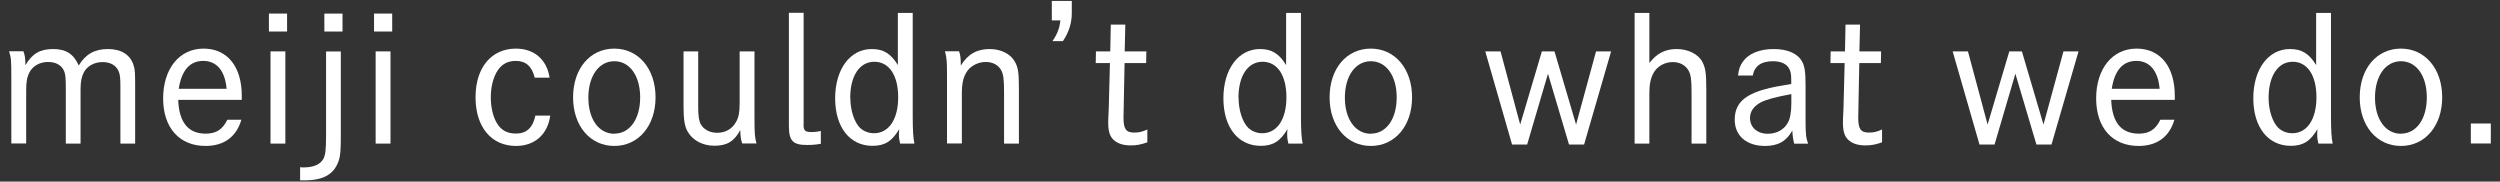
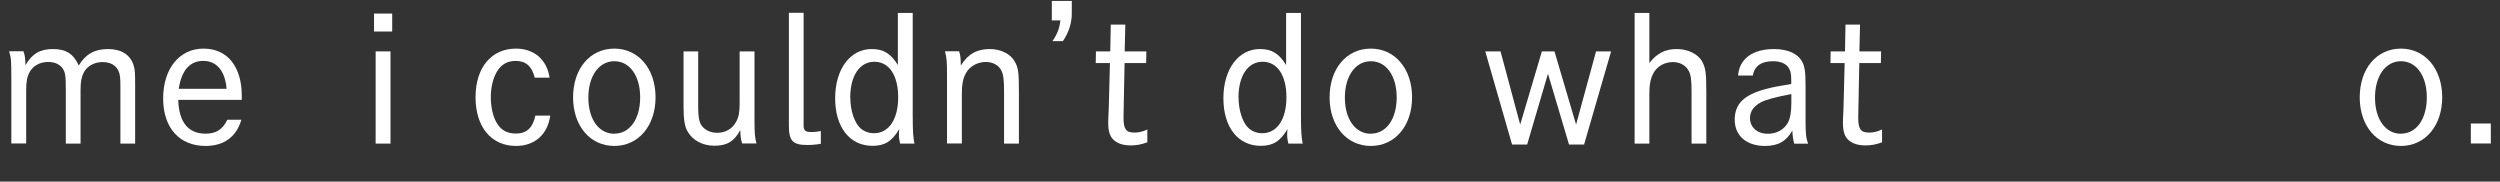
<svg xmlns="http://www.w3.org/2000/svg" width="234" height="17" viewBox="0 0 234 17" fill="none">
  <rect x="0" y="0" width="234" height="17" fill="#333333" stroke="none" />
  <path d="M2.2 4.81C2.33 5.18 2.38 5.51 2.38 6.11C3 5.02 3.76 4.59 4.97 4.59C6.18 4.59 6.89 5.05 7.37 6.13C8.01 5.07 8.86 4.59 10.11 4.59C11.36 4.59 12.21 5.13 12.51 6.13C12.64 6.55 12.65 6.83 12.65 8.19V13.44H11.27V8.21C11.27 7.25 11.24 6.98 11.09 6.64C10.85 6.1 10.32 5.81 9.59 5.81C8.86 5.81 8.18 6.16 7.86 6.75C7.64 7.17 7.54 7.63 7.54 8.37V13.44H6.16V8.4C6.16 7.31 6.13 7.01 6.02 6.7C5.8 6.12 5.25 5.8 4.5 5.8C3.75 5.8 3.12 6.15 2.8 6.7C2.54 7.15 2.45 7.63 2.45 8.44V13.43H1.06V7.33C1.06 5.55 1.04 5.44 0.85 4.8H2.19L2.2 4.81Z" fill="white" />
  <path d="M16.68 9.36C16.759 11.46 17.619 12.51 19.259 12.51C20.22 12.51 20.829 12.13 21.279 11.21H22.59C22.13 12.81 20.959 13.66 19.239 13.66C16.79 13.66 15.27 11.96 15.27 9.21C15.27 6.46 16.77 4.55 19.049 4.55C21.329 4.55 22.63 6.3 22.63 8.95V9.35H16.68V9.36ZM21.209 8.31C21.07 6.63 20.279 5.7 19.029 5.7C17.779 5.7 17 6.56 16.73 8.31H21.209Z" fill="white" />
-   <path d="M26.87 1.27V2.95H25.17V1.27H26.87ZM26.71 4.81V13.44H25.32V4.81H26.71Z" fill="white" />
-   <path d="M28.09 15.65C28.22 15.67 28.38 15.67 28.44 15.67C29.32 15.67 29.96 15.4 30.25 14.9C30.46 14.53 30.52 14.04 30.52 12.63V4.82H31.9V12.63C31.9 13.99 31.87 14.53 31.71 15.02C31.29 16.3 30.29 16.88 28.51 16.88H28.09V15.66V15.65ZM32.06 1.27V2.95H30.36V1.27H32.06Z" fill="white" />
  <path d="M36.71 1.27V2.95H35.01V1.27H36.71ZM36.55 4.81V13.44H35.16V4.81H36.55Z" fill="white" />
  <path d="M51.5 10.83C51.26 12.59 50.04 13.66 48.3 13.66C45.98 13.66 44.51 11.88 44.51 9.1C44.51 6.32 46 4.55 48.29 4.55C49.99 4.55 51.19 5.57 51.44 7.27H50.05C49.79 6.21 49.22 5.7 48.27 5.7C47.47 5.7 46.88 6.05 46.48 6.76C46.13 7.38 45.94 8.2 45.94 9.11C45.94 10.02 46.13 10.87 46.48 11.48C46.88 12.18 47.46 12.5 48.29 12.5C49.28 12.5 49.87 11.97 50.11 10.82H51.5V10.83Z" fill="white" />
  <path d="M57.5 4.55C59.76 4.55 61.36 6.44 61.36 9.11C61.36 11.78 59.76 13.66 57.5 13.66C55.24 13.66 53.64 11.79 53.64 9.11C53.64 6.43 55.22 4.55 57.5 4.55ZM57.5 12.51C58.94 12.51 59.92 11.15 59.92 9.12C59.92 7.09 58.94 5.73 57.5 5.73C56.06 5.73 55.07 7.11 55.07 9.14C55.07 11.17 56.06 12.52 57.5 12.52V12.51Z" fill="white" />
  <path d="M65.35 4.81V10.03C65.35 10.85 65.43 11.36 65.61 11.66C65.9 12.14 66.46 12.43 67.13 12.43C67.9 12.43 68.54 12.06 68.89 11.42C69.15 10.97 69.23 10.49 69.23 9.66V4.81H70.62V11.08C70.62 12.5 70.65 12.87 70.81 13.43H69.47C69.34 13.03 69.31 12.81 69.29 12.18C68.7 13.25 68.04 13.64 66.86 13.64C65.77 13.64 64.83 13.14 64.36 12.31C64.09 11.86 63.98 11.16 63.98 10.04V4.81H65.36H65.35Z" fill="white" />
  <path d="M75.21 11.61C75.21 12.23 75.34 12.36 75.98 12.36C76.28 12.36 76.52 12.33 76.83 12.26V13.46C76.37 13.54 76 13.57 75.55 13.57C74.21 13.57 73.84 13.19 73.84 11.78V1.2H75.22V11.6L75.21 11.61Z" fill="white" />
  <path d="M85.43 10.86C85.43 12.22 85.48 12.94 85.59 13.44H84.25C84.17 13.1 84.14 12.9 84.14 12.59C84.14 12.46 84.14 12.35 84.17 12.08C83.5 13.22 82.81 13.65 81.67 13.65C79.54 13.65 78.17 11.91 78.17 9.2C78.17 6.49 79.56 4.59 81.59 4.59C82.69 4.59 83.38 5.01 84.04 6.09V1.21H85.43V10.86ZM79.59 9.15C79.59 10.32 79.96 11.44 80.5 11.97C80.85 12.29 81.3 12.47 81.81 12.47C83.19 12.47 84.07 11.17 84.07 9.11C84.07 7.05 83.22 5.78 81.84 5.78C80.46 5.78 79.58 7.09 79.58 9.16L79.59 9.15Z" fill="white" />
  <path d="M89.77 4.81C89.9 5.16 89.93 5.47 89.93 6.14C90.59 5.07 91.43 4.59 92.64 4.59C93.68 4.59 94.58 5.04 94.99 5.77C95.31 6.35 95.37 6.78 95.37 8.48V13.44H93.98V8.64C93.98 7.42 93.92 6.93 93.69 6.54C93.43 6.08 92.91 5.8 92.27 5.8C91.49 5.8 90.73 6.22 90.4 6.87C90.14 7.33 90.03 7.88 90.03 8.68V13.43H88.64V7.04C88.64 5.79 88.62 5.46 88.45 4.8H89.78L89.77 4.81Z" fill="white" />
  <path d="M98.45 1.91V0.09H100.32V1.26C100.32 2.14 100.05 3.01 99.49 3.85H98.51C98.97 3.18 99.18 2.62 99.25 1.91H98.45Z" fill="white" />
  <path d="M107.3 4.81L107.28 5.9H105.26C105.18 10.33 105.16 10.85 105.16 11.02C105.16 12.08 105.4 12.41 106.17 12.41C106.59 12.41 106.94 12.33 107.39 12.12V13.32C106.81 13.53 106.38 13.61 105.84 13.61C105.1 13.61 104.56 13.42 104.19 13.05C103.89 12.75 103.73 12.28 103.73 11.53C103.73 11.23 103.73 11.19 103.78 10.14L103.89 5.9H102.56L102.58 4.81H103.92L103.97 2.3H105.33L105.27 4.81H107.3Z" fill="white" />
  <path d="M121.77 10.86C121.77 12.22 121.82 12.94 121.93 13.44H120.59C120.51 13.1 120.48 12.9 120.48 12.59C120.48 12.46 120.48 12.35 120.51 12.08C119.84 13.22 119.15 13.65 118.01 13.65C115.88 13.65 114.51 11.91 114.51 9.2C114.51 6.49 115.9 4.59 117.93 4.59C119.03 4.59 119.72 5.01 120.38 6.09V1.21H121.77V10.86ZM115.93 9.15C115.93 10.32 116.3 11.44 116.84 11.97C117.19 12.29 117.64 12.47 118.15 12.47C119.53 12.47 120.41 11.17 120.41 9.11C120.41 7.05 119.56 5.78 118.18 5.78C116.8 5.78 115.92 7.09 115.92 9.16L115.93 9.15Z" fill="white" />
-   <path d="M128.31 4.55C130.57 4.55 132.17 6.44 132.17 9.11C132.17 11.78 130.57 13.66 128.31 13.66C126.05 13.66 124.45 11.79 124.45 9.11C124.45 6.43 126.03 4.55 128.31 4.55ZM128.31 12.51C129.75 12.51 130.73 11.15 130.73 9.12C130.73 7.09 129.75 5.73 128.31 5.73C126.87 5.73 125.88 7.11 125.88 9.14C125.88 11.17 126.87 12.52 128.31 12.52V12.51Z" fill="white" />
+   <path d="M128.31 4.55C130.57 4.55 132.17 6.44 132.17 9.11C132.17 11.78 130.57 13.66 128.31 13.66C126.05 13.66 124.45 11.79 124.45 9.11C124.45 6.43 126.03 4.55 128.31 4.55ZM128.31 12.51C129.75 12.51 130.73 11.15 130.73 9.12C130.73 7.09 129.75 5.73 128.31 5.73C126.87 5.73 125.88 7.11 125.88 9.14C125.88 11.17 126.87 12.52 128.31 12.52Z" fill="white" />
  <path d="M140.45 4.81L142.29 11.66L144.32 4.81H145.5L147.52 11.66L149.39 4.81H150.8L148.27 13.53H146.86L144.89 6.9L142.94 13.53H141.53L139.02 4.81H140.44H140.45Z" fill="white" />
  <path d="M154.38 1.21V5.9C155.08 4.99 155.87 4.59 156.94 4.59C158.01 4.59 158.96 5.07 159.34 5.79C159.64 6.37 159.71 6.85 159.71 8.48V13.44H158.33V8.64C158.33 7.47 158.27 6.99 158.04 6.59C157.75 6.09 157.22 5.81 156.57 5.81C155.8 5.81 155.1 6.21 154.76 6.85C154.49 7.35 154.38 7.91 154.38 8.75V13.44H153V1.21H154.38Z" fill="white" />
  <path d="M162.68 7.07C162.74 6.51 162.87 6.13 163.14 5.76C163.67 5.01 164.71 4.59 166.02 4.59C167.33 4.59 168.26 5.02 168.66 5.73C168.92 6.19 169 6.72 169 7.96V11.26C169 12.59 169.05 12.92 169.24 13.45H167.94C167.83 13.02 167.8 12.83 167.76 12.22C167.2 13.23 166.42 13.66 165.2 13.66C163.47 13.66 162.37 12.7 162.37 11.21C162.37 9.72 163.23 8.89 165.24 8.34C165.85 8.18 166.36 8.07 167.66 7.86V7.49C167.66 6.95 167.61 6.67 167.45 6.4C167.21 5.97 166.68 5.73 165.95 5.73C164.85 5.73 164.22 6.18 164.06 7.07H162.68ZM167.66 8.81C166.24 9.07 165.31 9.32 164.81 9.58C164.14 9.95 163.8 10.43 163.8 11.05C163.8 11.93 164.49 12.52 165.47 12.52C166.27 12.52 166.97 12.15 167.33 11.51C167.55 11.13 167.67 10.52 167.67 9.65V8.8L167.66 8.81Z" fill="white" />
  <path d="M176.07 4.81L176.05 5.9H174.03C173.95 10.33 173.93 10.85 173.93 11.02C173.93 12.08 174.17 12.41 174.94 12.41C175.36 12.41 175.71 12.33 176.16 12.12V13.32C175.58 13.53 175.15 13.61 174.61 13.61C173.87 13.61 173.33 13.42 172.96 13.05C172.66 12.75 172.5 12.28 172.5 11.53C172.5 11.23 172.5 11.19 172.55 10.14L172.66 5.9H171.33L171.35 4.81H172.69L172.74 2.3H174.1L174.04 4.81H176.07Z" fill="white" />
-   <path d="M184.2 4.81L186.04 11.66L188.07 4.81H189.25L191.27 11.66L193.14 4.81H194.55L192.02 13.53H190.61L188.64 6.9L186.69 13.53H185.28L182.77 4.81H184.19H184.2Z" fill="white" />
-   <path d="M197.61 9.36C197.69 11.46 198.55 12.51 200.19 12.51C201.15 12.51 201.76 12.13 202.21 11.21H203.52C203.06 12.81 201.89 13.66 200.17 13.66C197.72 13.66 196.2 11.96 196.2 9.21C196.2 6.46 197.7 4.55 199.98 4.55C202.26 4.55 203.56 6.3 203.56 8.95V9.35H197.61V9.36ZM202.14 8.31C202 6.63 201.21 5.7 199.96 5.7C198.71 5.7 197.93 6.56 197.66 8.31H202.14Z" fill="white" />
-   <path d="M218.18 10.86C218.18 12.22 218.23 12.94 218.34 13.44H217C216.92 13.1 216.89 12.9 216.89 12.59C216.89 12.46 216.89 12.35 216.92 12.08C216.25 13.22 215.56 13.65 214.42 13.65C212.29 13.65 210.91 11.91 210.91 9.2C210.91 6.49 212.3 4.59 214.34 4.59C215.44 4.59 216.13 5.01 216.79 6.09V1.21H218.18V10.86ZM212.34 9.15C212.34 10.32 212.71 11.44 213.25 11.97C213.6 12.29 214.05 12.47 214.56 12.47C215.94 12.47 216.82 11.17 216.82 9.11C216.82 7.05 215.97 5.78 214.6 5.78C213.23 5.78 212.34 7.09 212.34 9.16V9.15Z" fill="white" />
  <path d="M224.73 4.55C226.99 4.55 228.59 6.44 228.59 9.11C228.59 11.78 226.99 13.66 224.73 13.66C222.47 13.66 220.87 11.79 220.87 9.11C220.87 6.43 222.45 4.55 224.73 4.55ZM224.73 12.51C226.17 12.51 227.15 11.15 227.15 9.12C227.15 7.09 226.17 5.73 224.73 5.73C223.29 5.73 222.3 7.11 222.3 9.14C222.3 11.17 223.29 12.52 224.73 12.52V12.51Z" fill="white" />
  <path d="M233.14 11.56V13.43H231.27V11.56H233.14Z" fill="white" />
</svg>